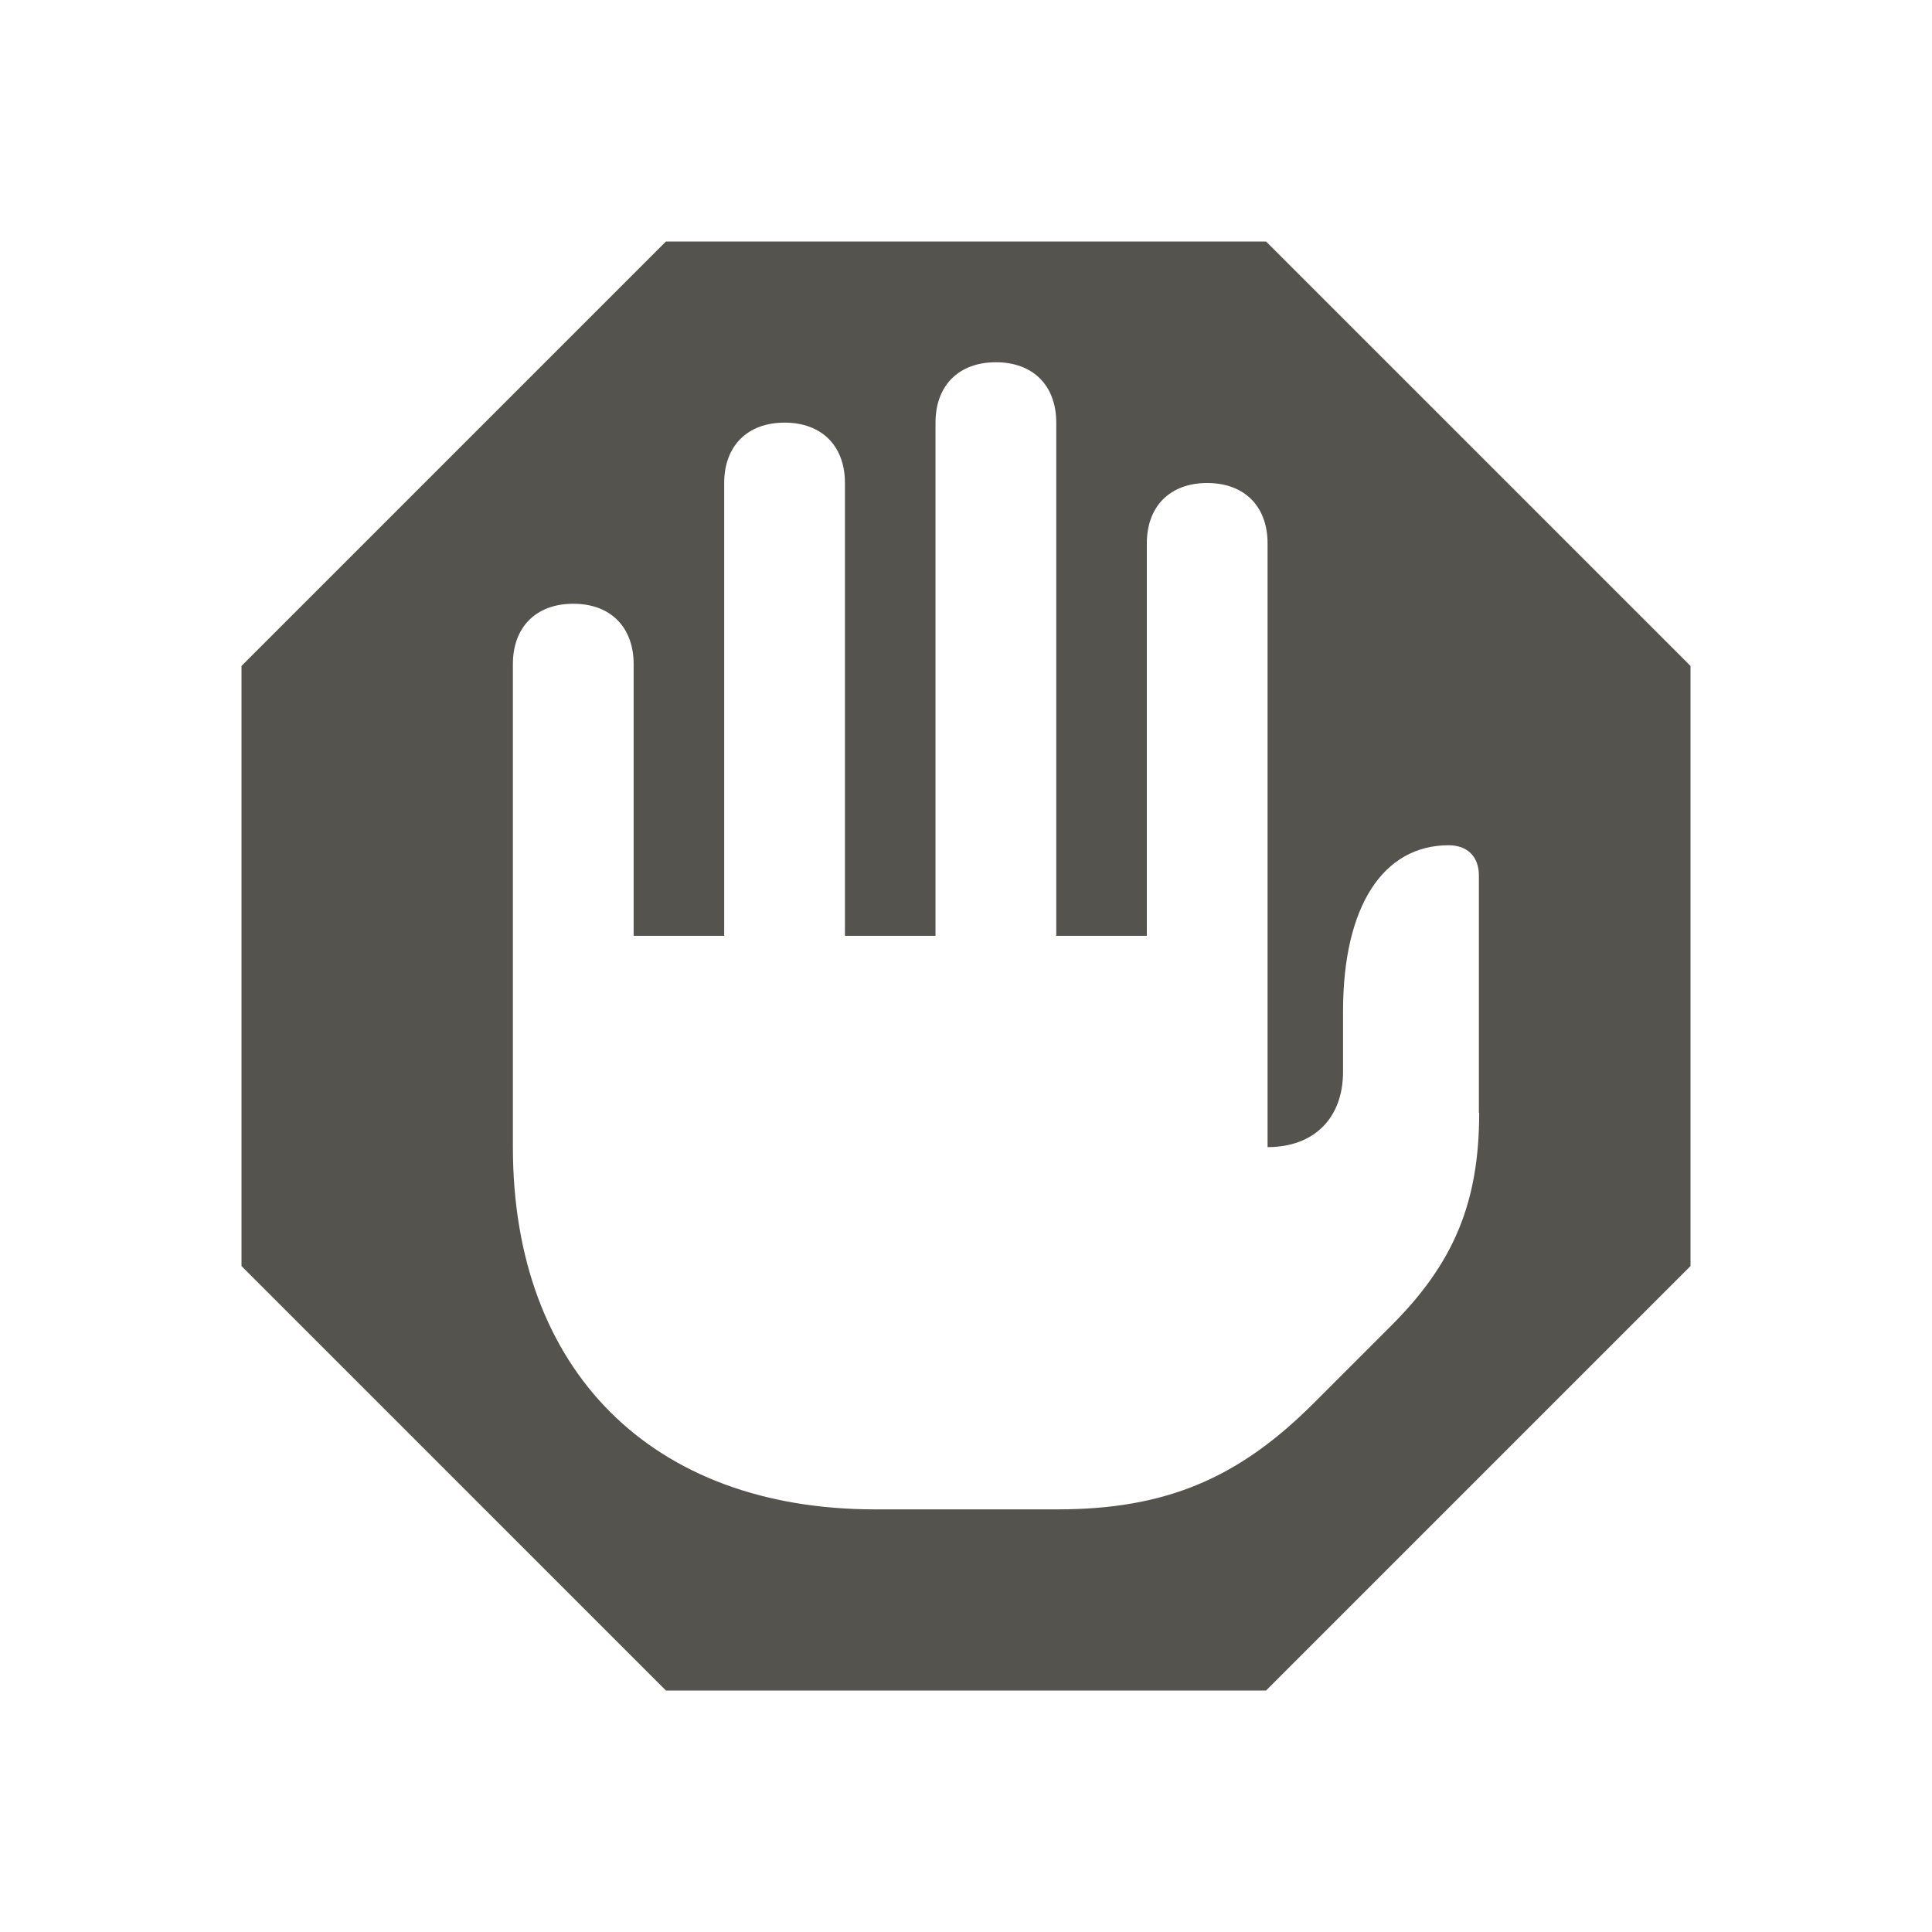
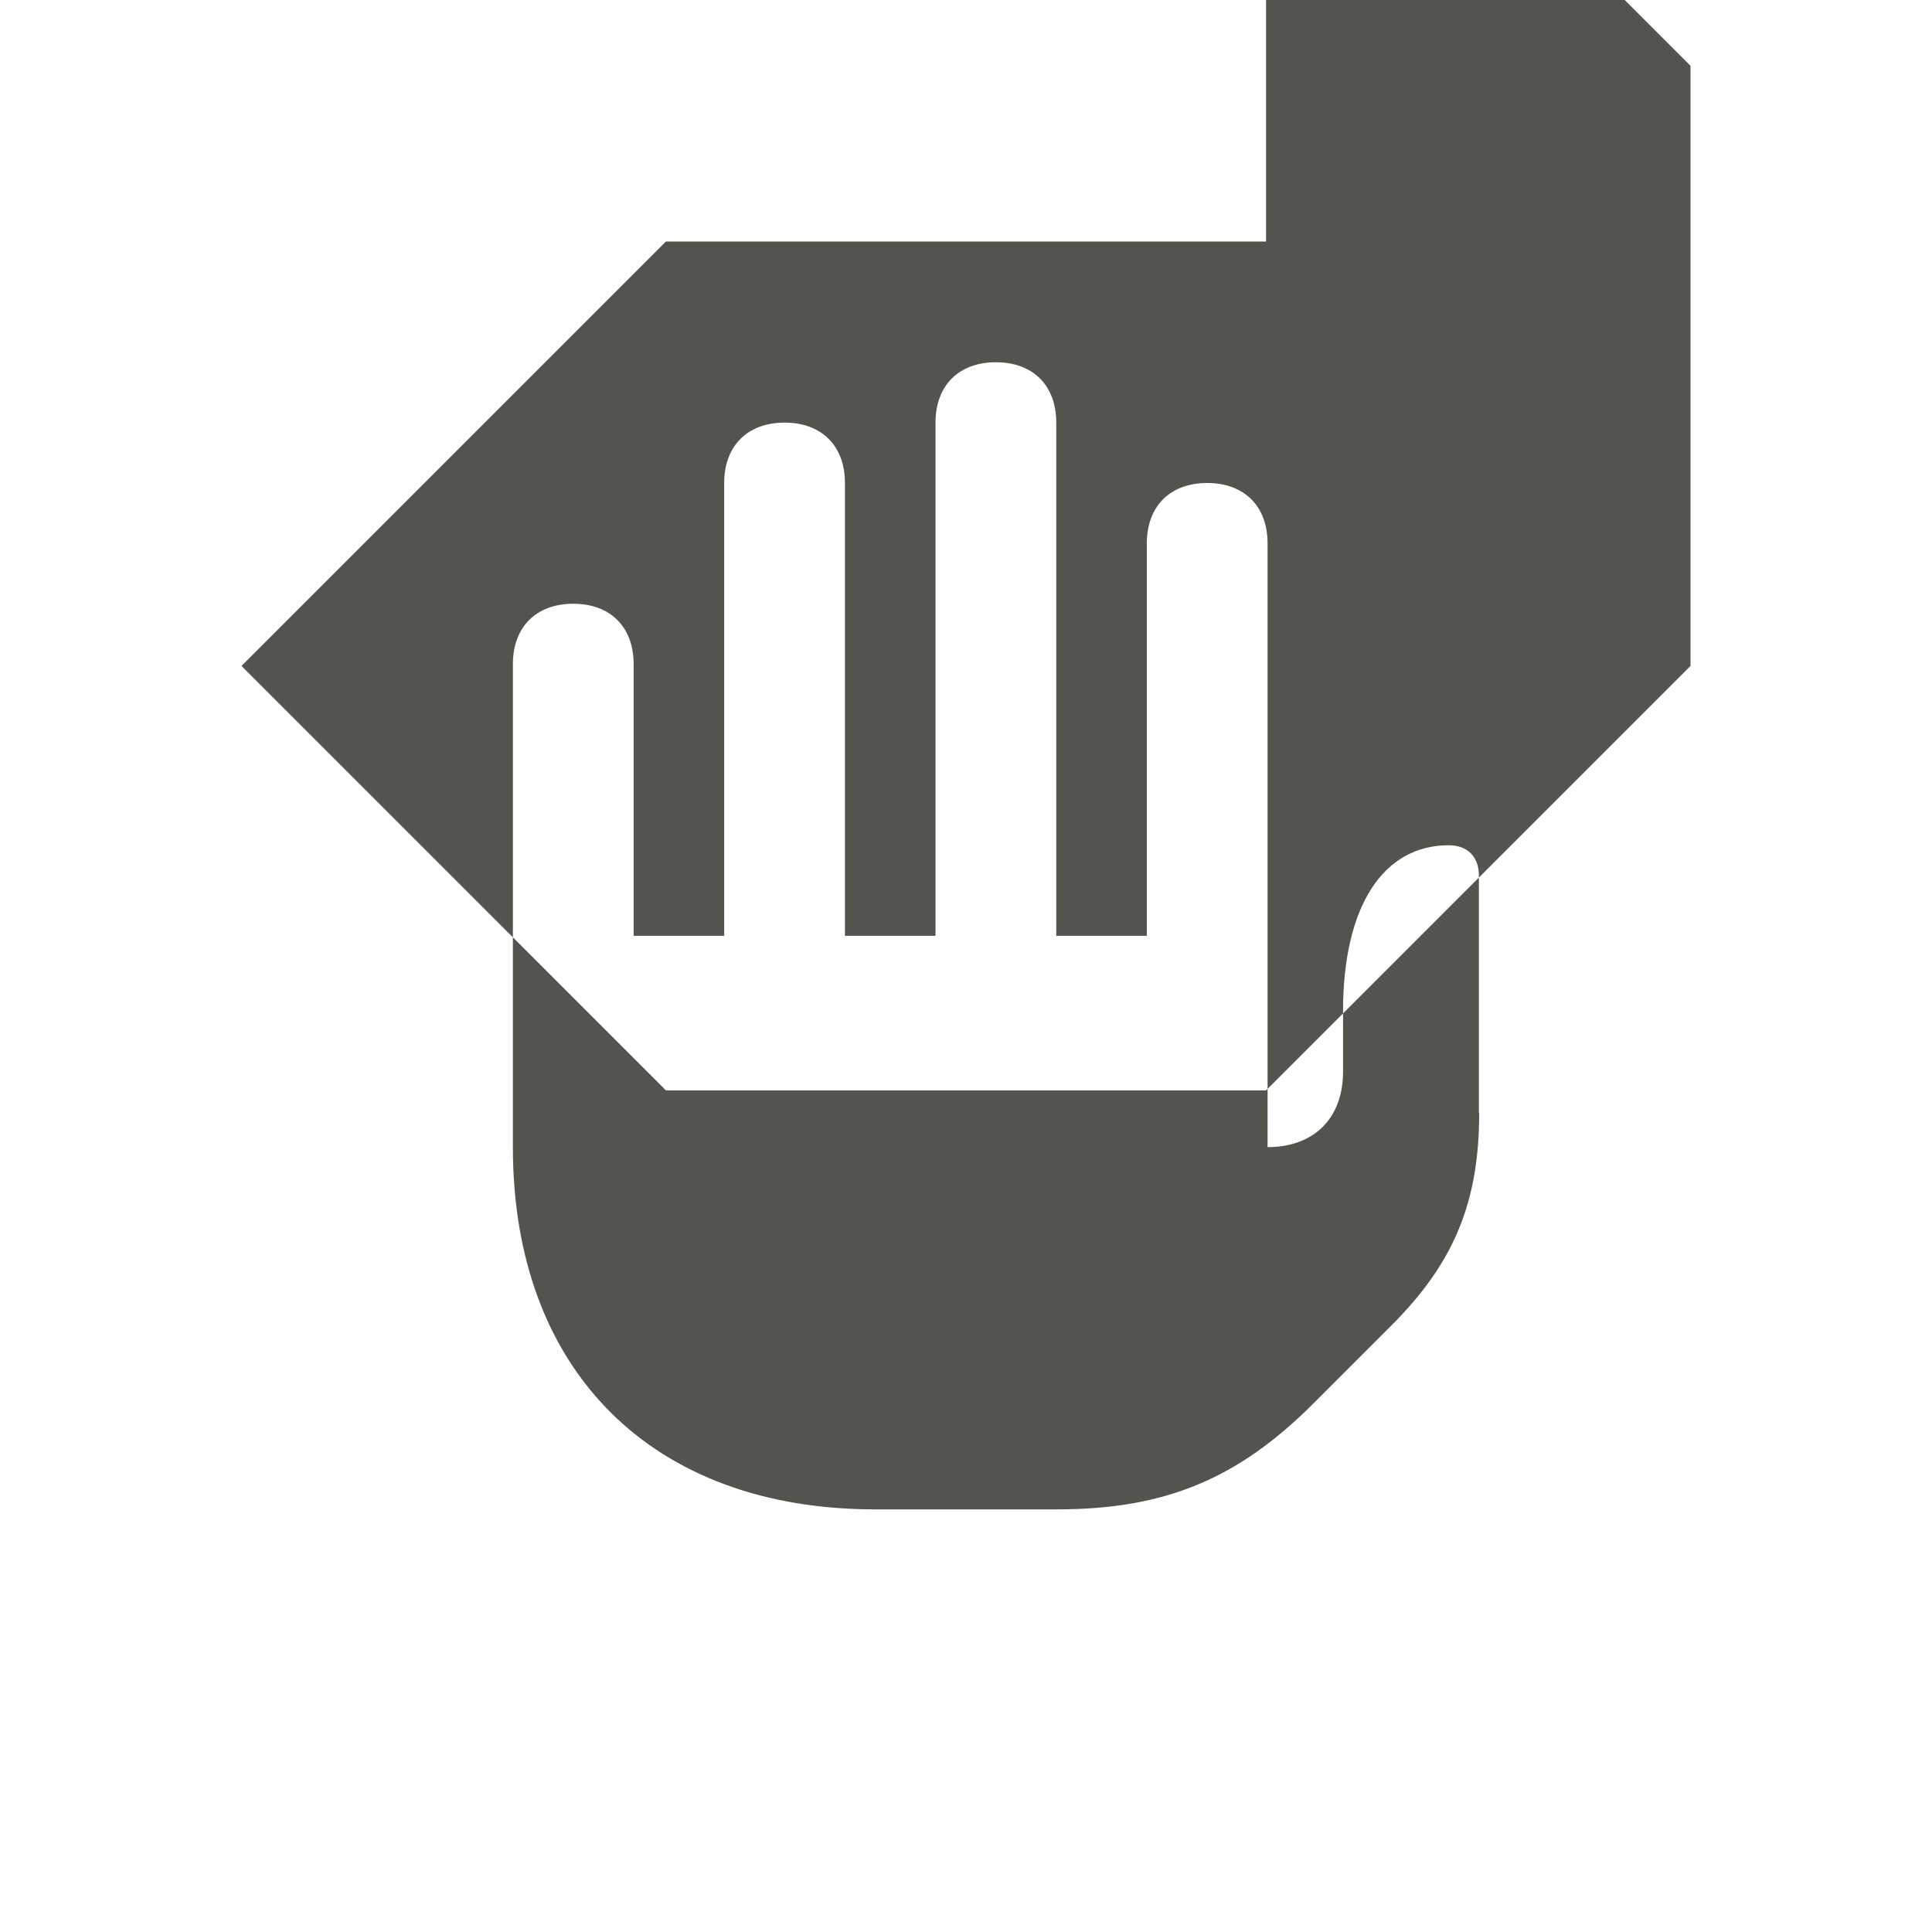
<svg xmlns="http://www.w3.org/2000/svg" viewBox="0 0 64 64">
  <defs fill="#55534E" />
-   <path d="m41.94,8h-19.88l-14.06,14.06v19.88l14.06,14.06h19.88l14.06-14.06v-19.88l-14.06-14.06Zm7.06,28.86c0,2.96-.83,4.98-2.93,7.07l-2.56,2.56c-2.51,2.51-4.93,3.51-8.49,3.51h-6.03c-7.4,0-12-4.6-12-12v-16c0-1.23.77-2,2-2s2,.77,2,2v9h3v-15c0-1.23.77-2,2-2s2,.77,2,2v15h3V14c0-1.23.77-2,2-2s2,.77,2,2v17h3v-13c0-1.23.77-2,2-2s2,.77,2,2v20c1.54,0,2.5-.96,2.5-2.5v-2c0-3.5,1.34-5.5,3.5-5.5.62,0,1,.38,1,1v7.86Z" fill="#55534E" />
+   <path d="m41.94,8h-19.88l-14.06,14.06l14.06,14.06h19.88l14.06-14.06v-19.88l-14.06-14.06Zm7.06,28.86c0,2.96-.83,4.98-2.93,7.07l-2.56,2.56c-2.51,2.51-4.93,3.51-8.49,3.51h-6.03c-7.4,0-12-4.6-12-12v-16c0-1.23.77-2,2-2s2,.77,2,2v9h3v-15c0-1.23.77-2,2-2s2,.77,2,2v15h3V14c0-1.23.77-2,2-2s2,.77,2,2v17h3v-13c0-1.23.77-2,2-2s2,.77,2,2v20c1.54,0,2.5-.96,2.5-2.5v-2c0-3.5,1.34-5.5,3.5-5.5.62,0,1,.38,1,1v7.86Z" fill="#55534E" />
</svg>